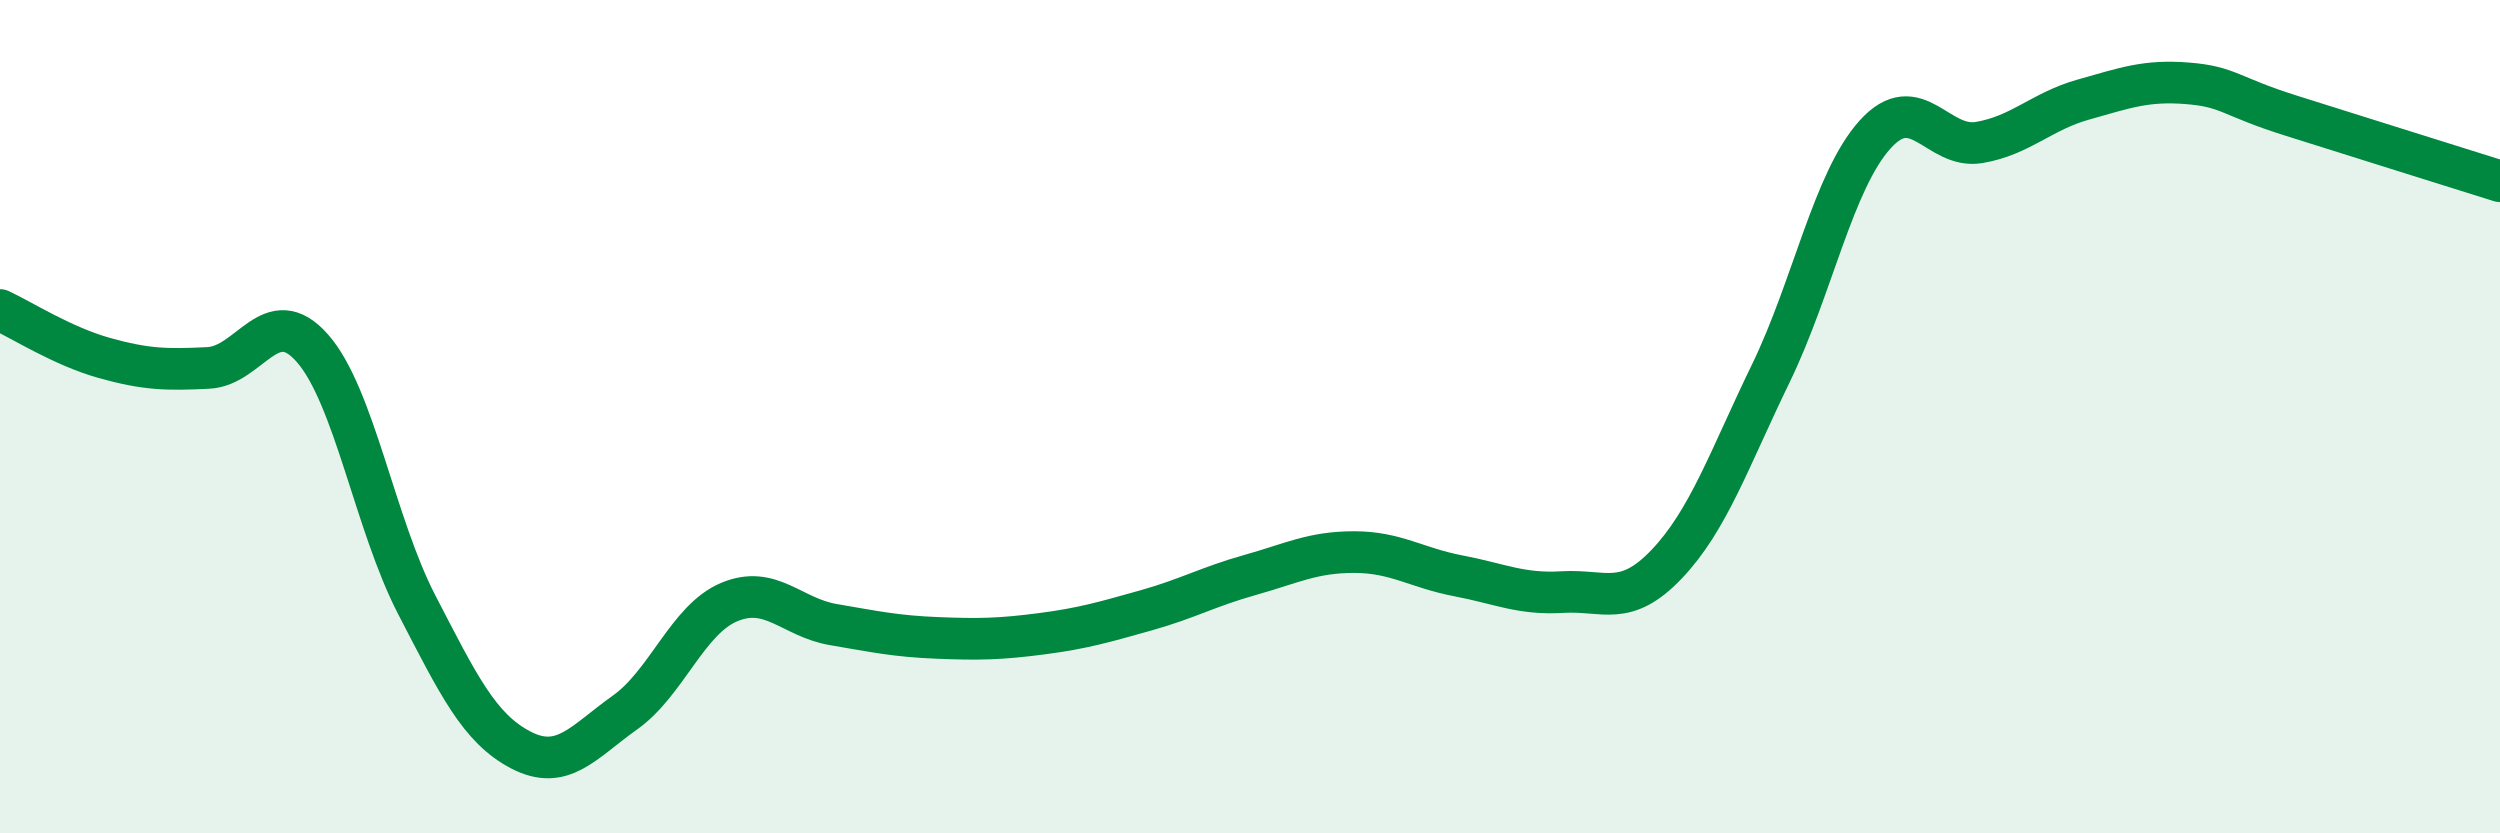
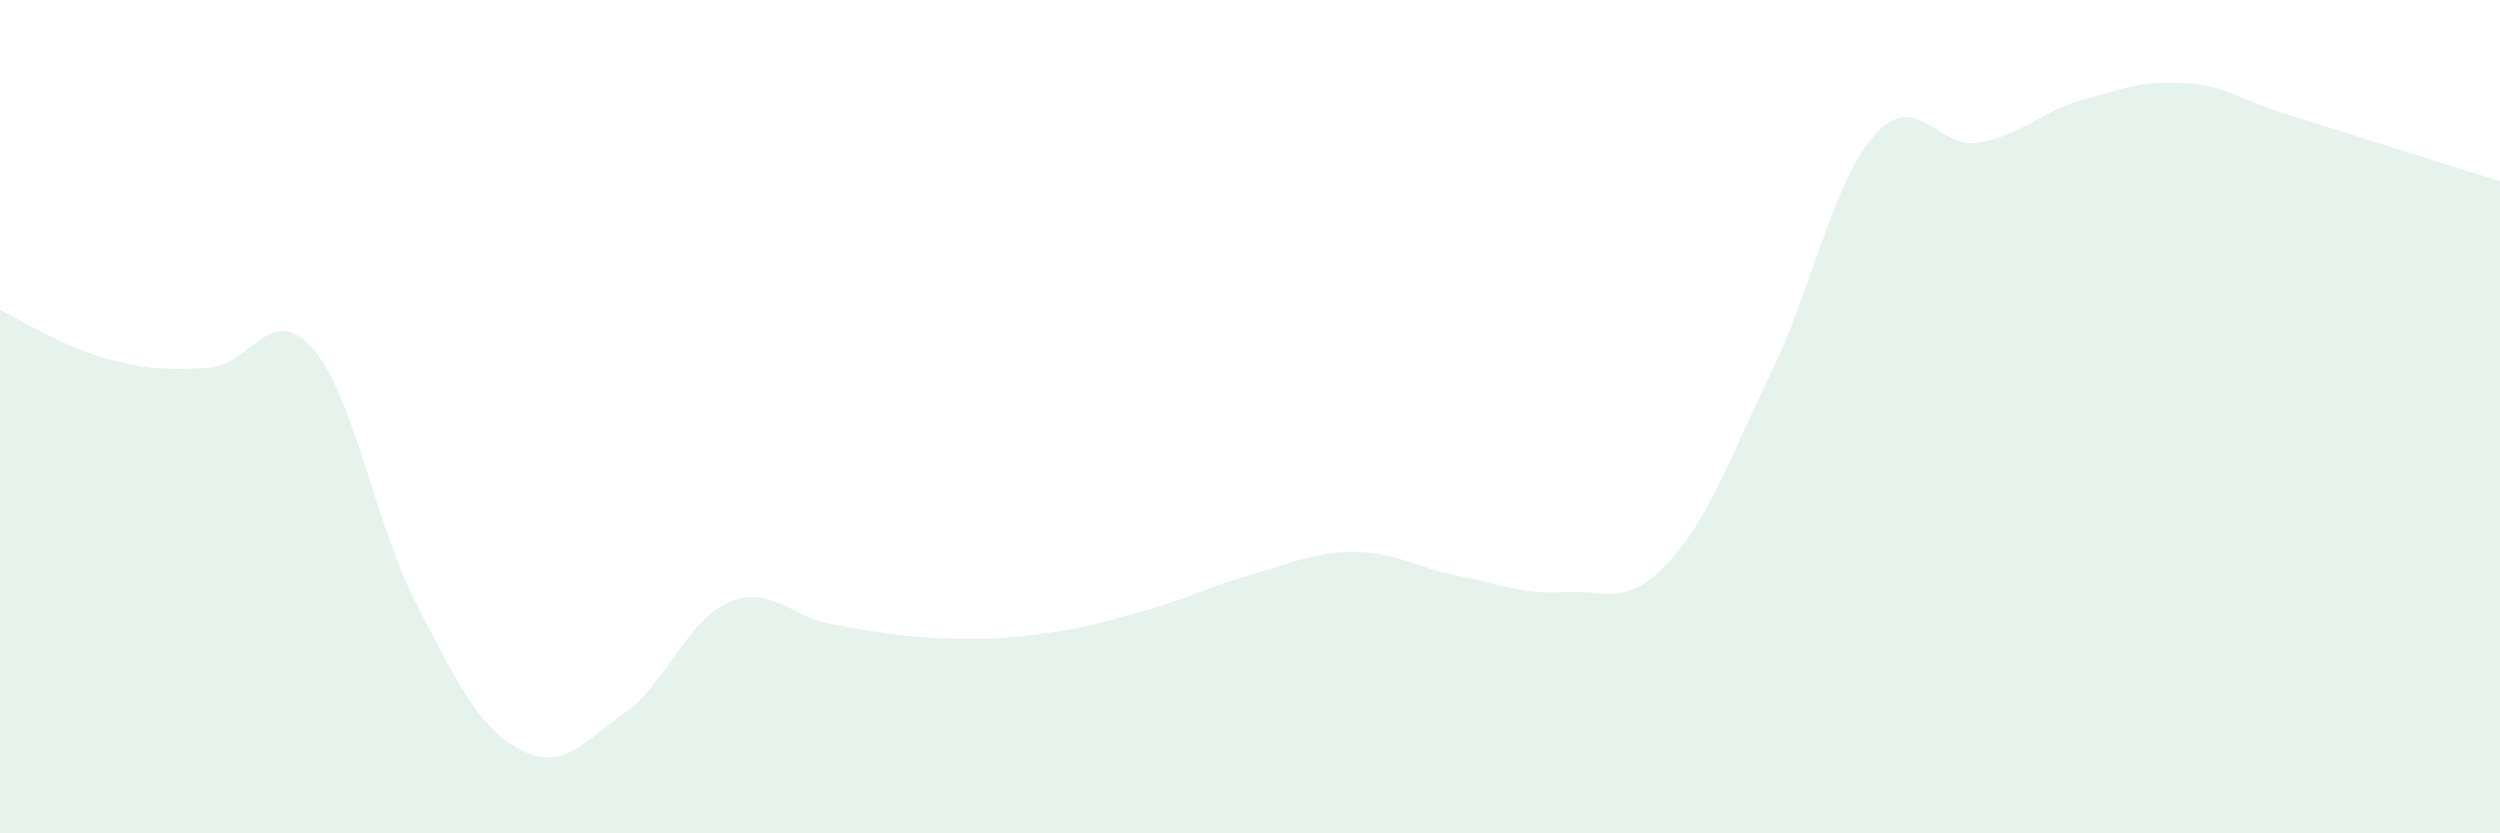
<svg xmlns="http://www.w3.org/2000/svg" width="60" height="20" viewBox="0 0 60 20">
  <path d="M 0,7.44 C 0.5,7.67 1.5,8.31 2.5,8.59 C 3.5,8.87 4,8.88 5,8.83 C 6,8.78 6.5,7.22 7.5,8.36 C 8.5,9.5 9,12.58 10,14.51 C 11,16.44 11.5,17.48 12.5,18 C 13.5,18.52 14,17.81 15,17.1 C 16,16.39 16.5,14.87 17.5,14.45 C 18.5,14.03 19,14.82 20,14.99 C 21,15.16 21.5,15.27 22.5,15.31 C 23.5,15.35 24,15.34 25,15.21 C 26,15.08 26.5,14.93 27.5,14.65 C 28.5,14.37 29,14.08 30,13.8 C 31,13.52 31.5,13.25 32.5,13.25 C 33.5,13.25 34,13.63 35,13.82 C 36,14.01 36.5,14.27 37.5,14.21 C 38.5,14.15 39,14.59 40,13.54 C 41,12.49 41.5,11.02 42.5,8.96 C 43.5,6.9 44,4.34 45,3.23 C 46,2.12 46.5,3.59 47.5,3.42 C 48.5,3.25 49,2.67 50,2.39 C 51,2.11 51.5,1.92 52.5,2 C 53.5,2.08 53.5,2.31 55,2.78 C 56.5,3.25 59,4.04 60,4.35L60 20L0 20Z" fill="#008740" opacity="0.1" stroke-linecap="round" stroke-linejoin="round" />
-   <path d="M 0,7.44 C 0.5,7.67 1.5,8.31 2.5,8.59 C 3.5,8.87 4,8.88 5,8.83 C 6,8.78 6.5,7.22 7.5,8.36 C 8.5,9.5 9,12.58 10,14.51 C 11,16.44 11.5,17.48 12.5,18 C 13.5,18.52 14,17.81 15,17.1 C 16,16.39 16.5,14.87 17.5,14.45 C 18.5,14.03 19,14.82 20,14.99 C 21,15.16 21.5,15.27 22.5,15.31 C 23.5,15.35 24,15.34 25,15.21 C 26,15.08 26.5,14.93 27.5,14.65 C 28.5,14.37 29,14.08 30,13.8 C 31,13.52 31.5,13.25 32.5,13.25 C 33.5,13.25 34,13.63 35,13.82 C 36,14.01 36.5,14.27 37.5,14.21 C 38.5,14.15 39,14.59 40,13.54 C 41,12.49 41.5,11.02 42.5,8.96 C 43.5,6.9 44,4.34 45,3.23 C 46,2.12 46.5,3.59 47.5,3.42 C 48.5,3.25 49,2.67 50,2.39 C 51,2.11 51.5,1.92 52.5,2 C 53.5,2.08 53.5,2.31 55,2.78 C 56.5,3.25 59,4.04 60,4.35" stroke="#008740" stroke-width="1" fill="none" stroke-linecap="round" stroke-linejoin="round" />
</svg>